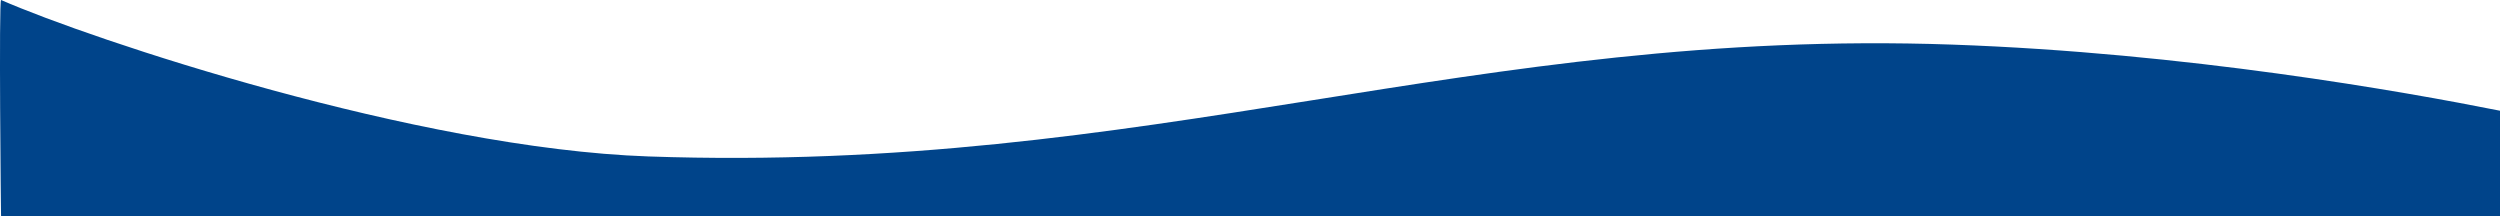
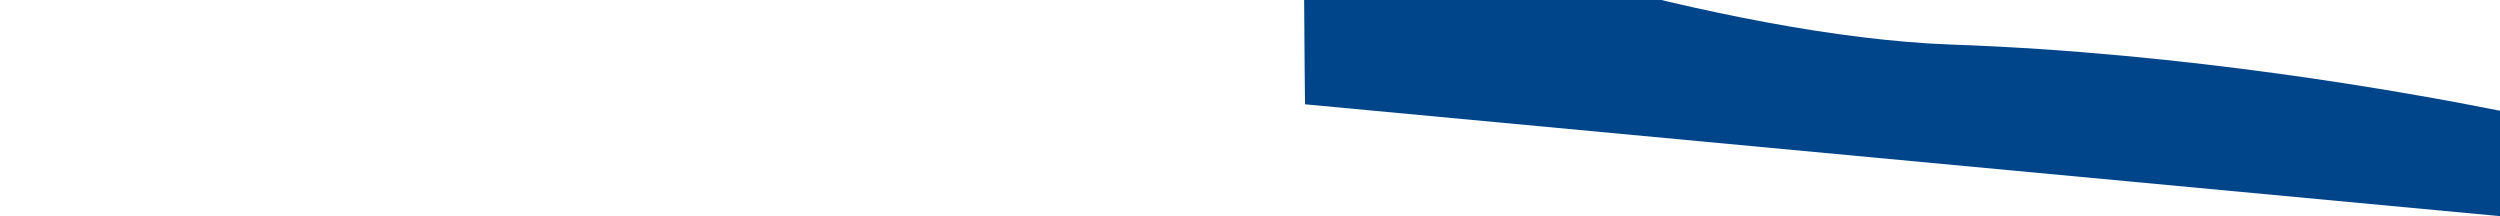
<svg xmlns="http://www.w3.org/2000/svg" width="1920" height="166" viewBox="0 0 1920 166">
-   <path id="Welle" d="M1921.945,199.649V118.693c-74.268-14.792-241.419-44.493-420.7-50.784C1132.383,54.974,886,167.331,499.786,153.8c-177.859-6.238-427.641-89.81-497-120.138-1.824-.693-.143,167.1,0,165.992" transform="translate(-1.945 -33.655)" fill="#00448a" />
+   <path id="Welle" d="M1921.945,199.649V118.693c-74.268-14.792-241.419-44.493-420.7-50.784c-177.859-6.238-427.641-89.81-497-120.138-1.824-.693-.143,167.1,0,165.992" transform="translate(-1.945 -33.655)" fill="#00448a" />
</svg>